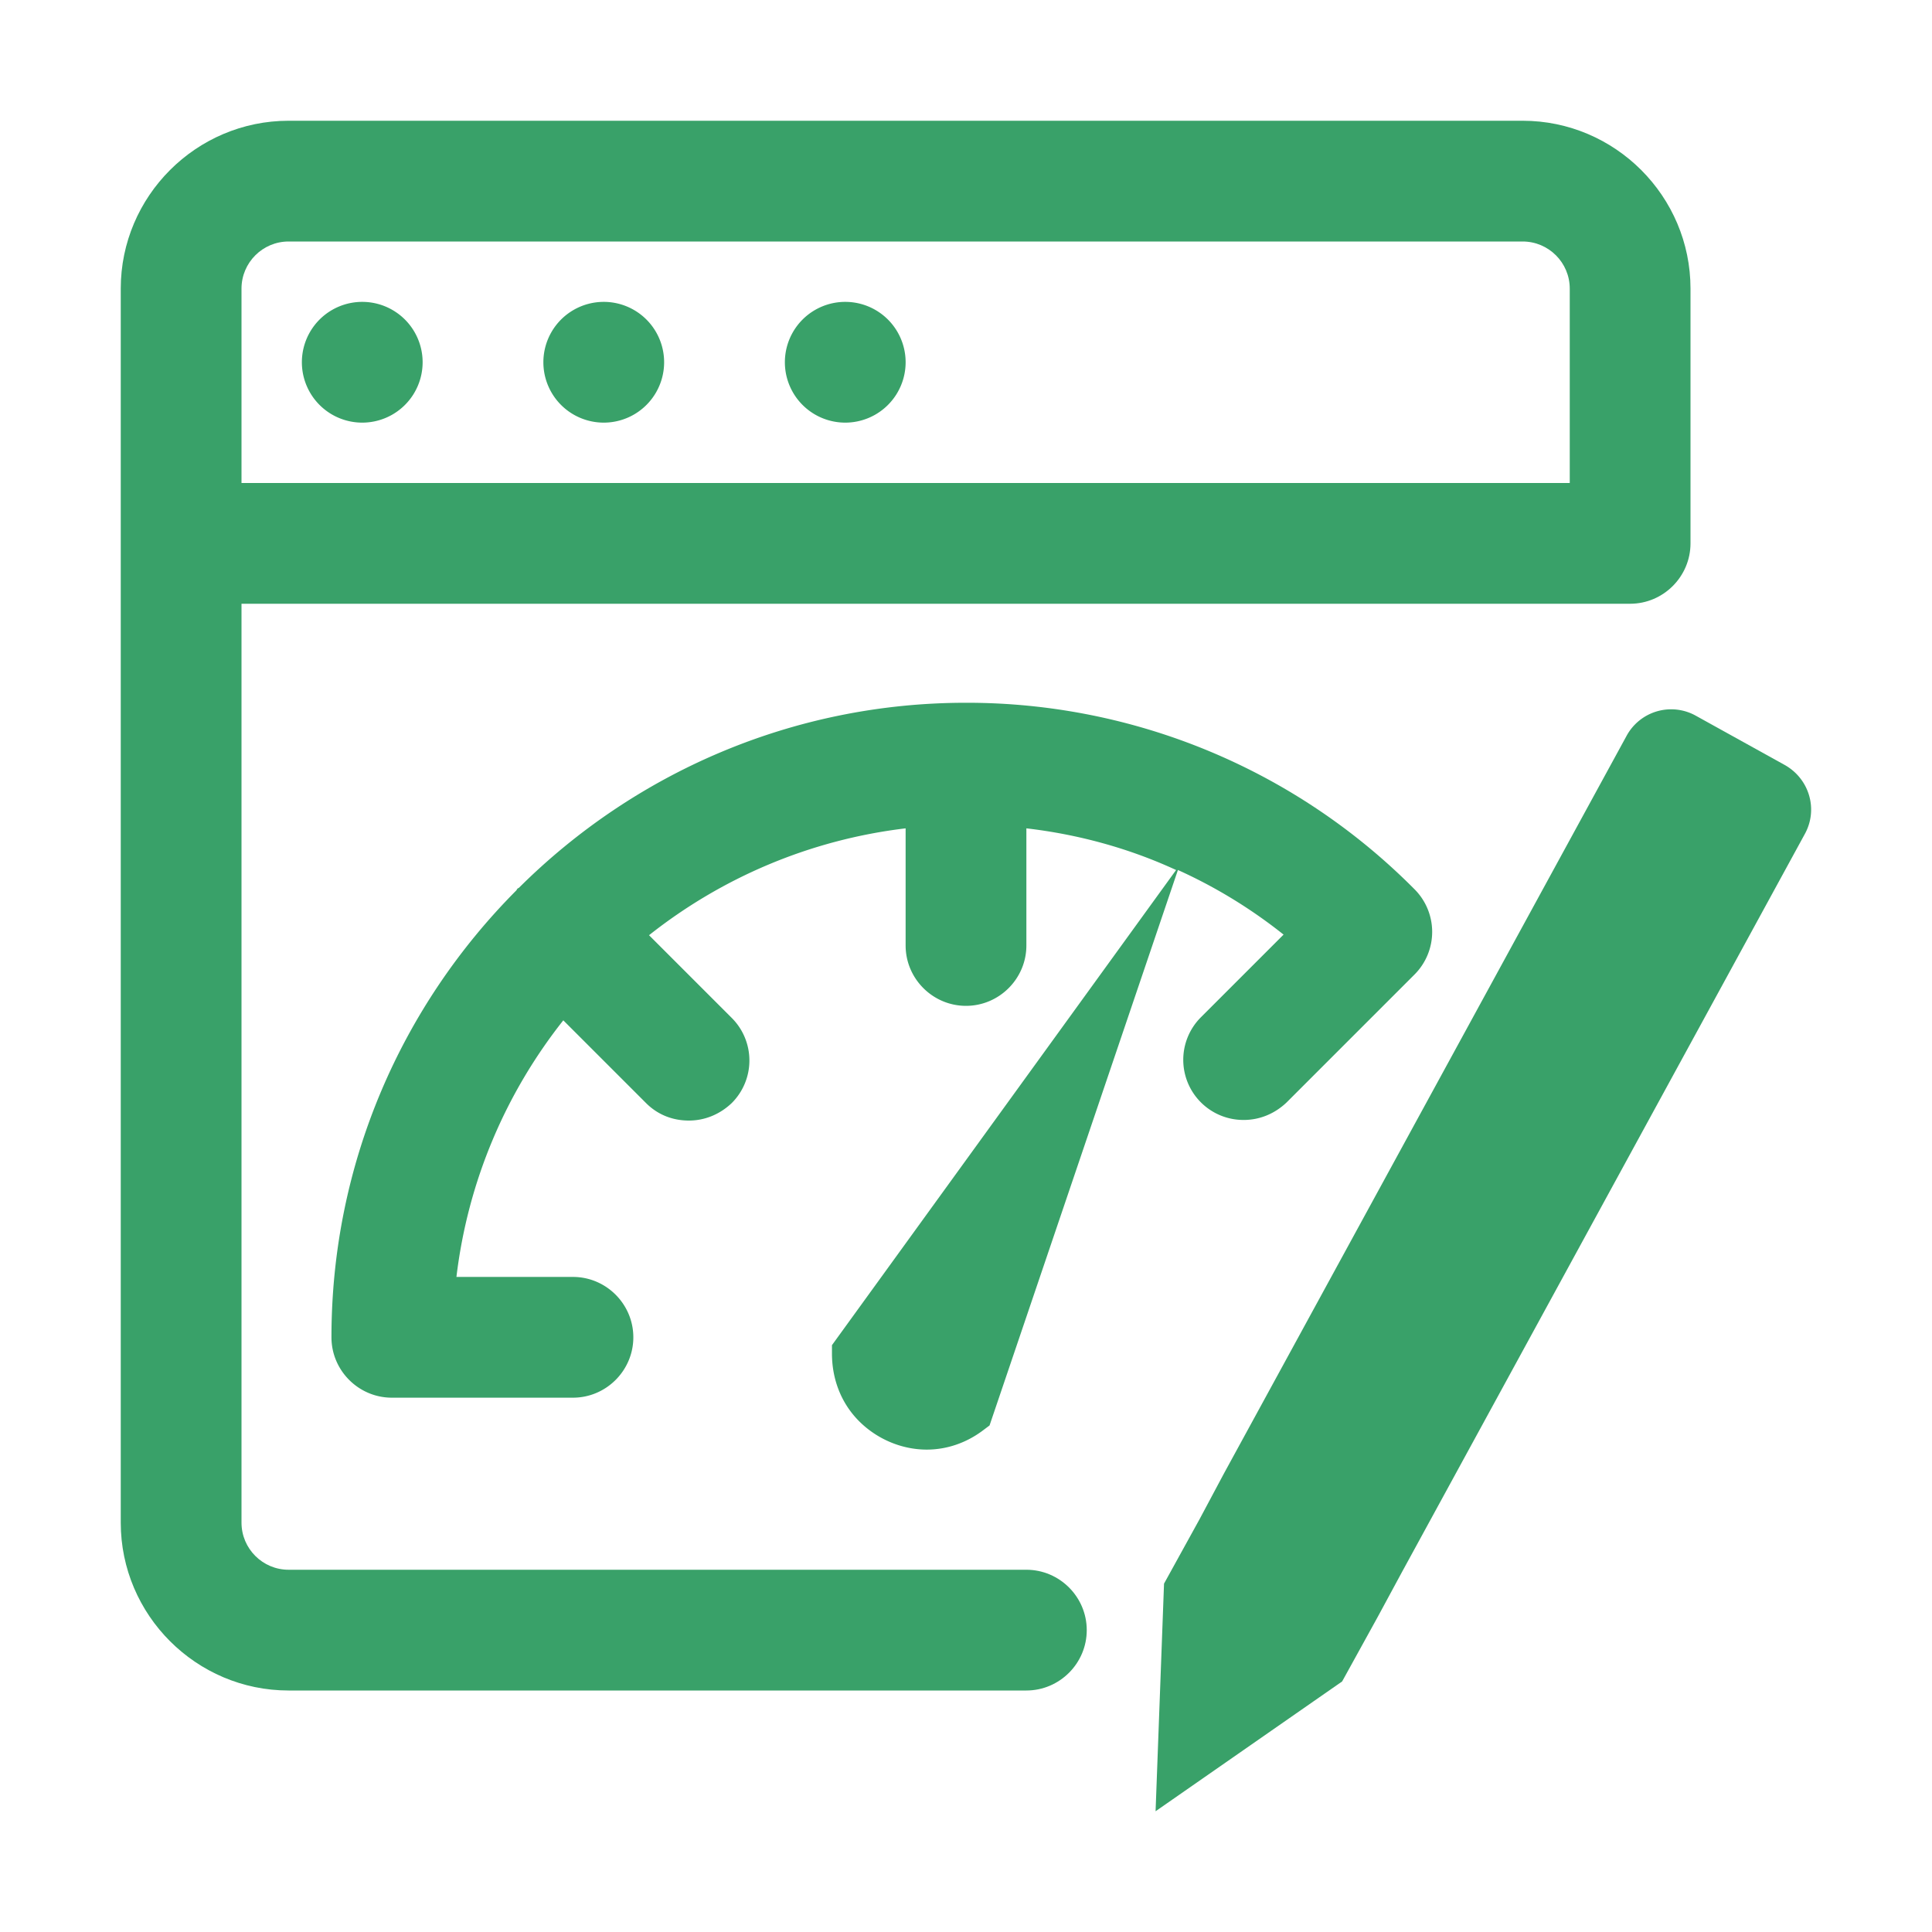
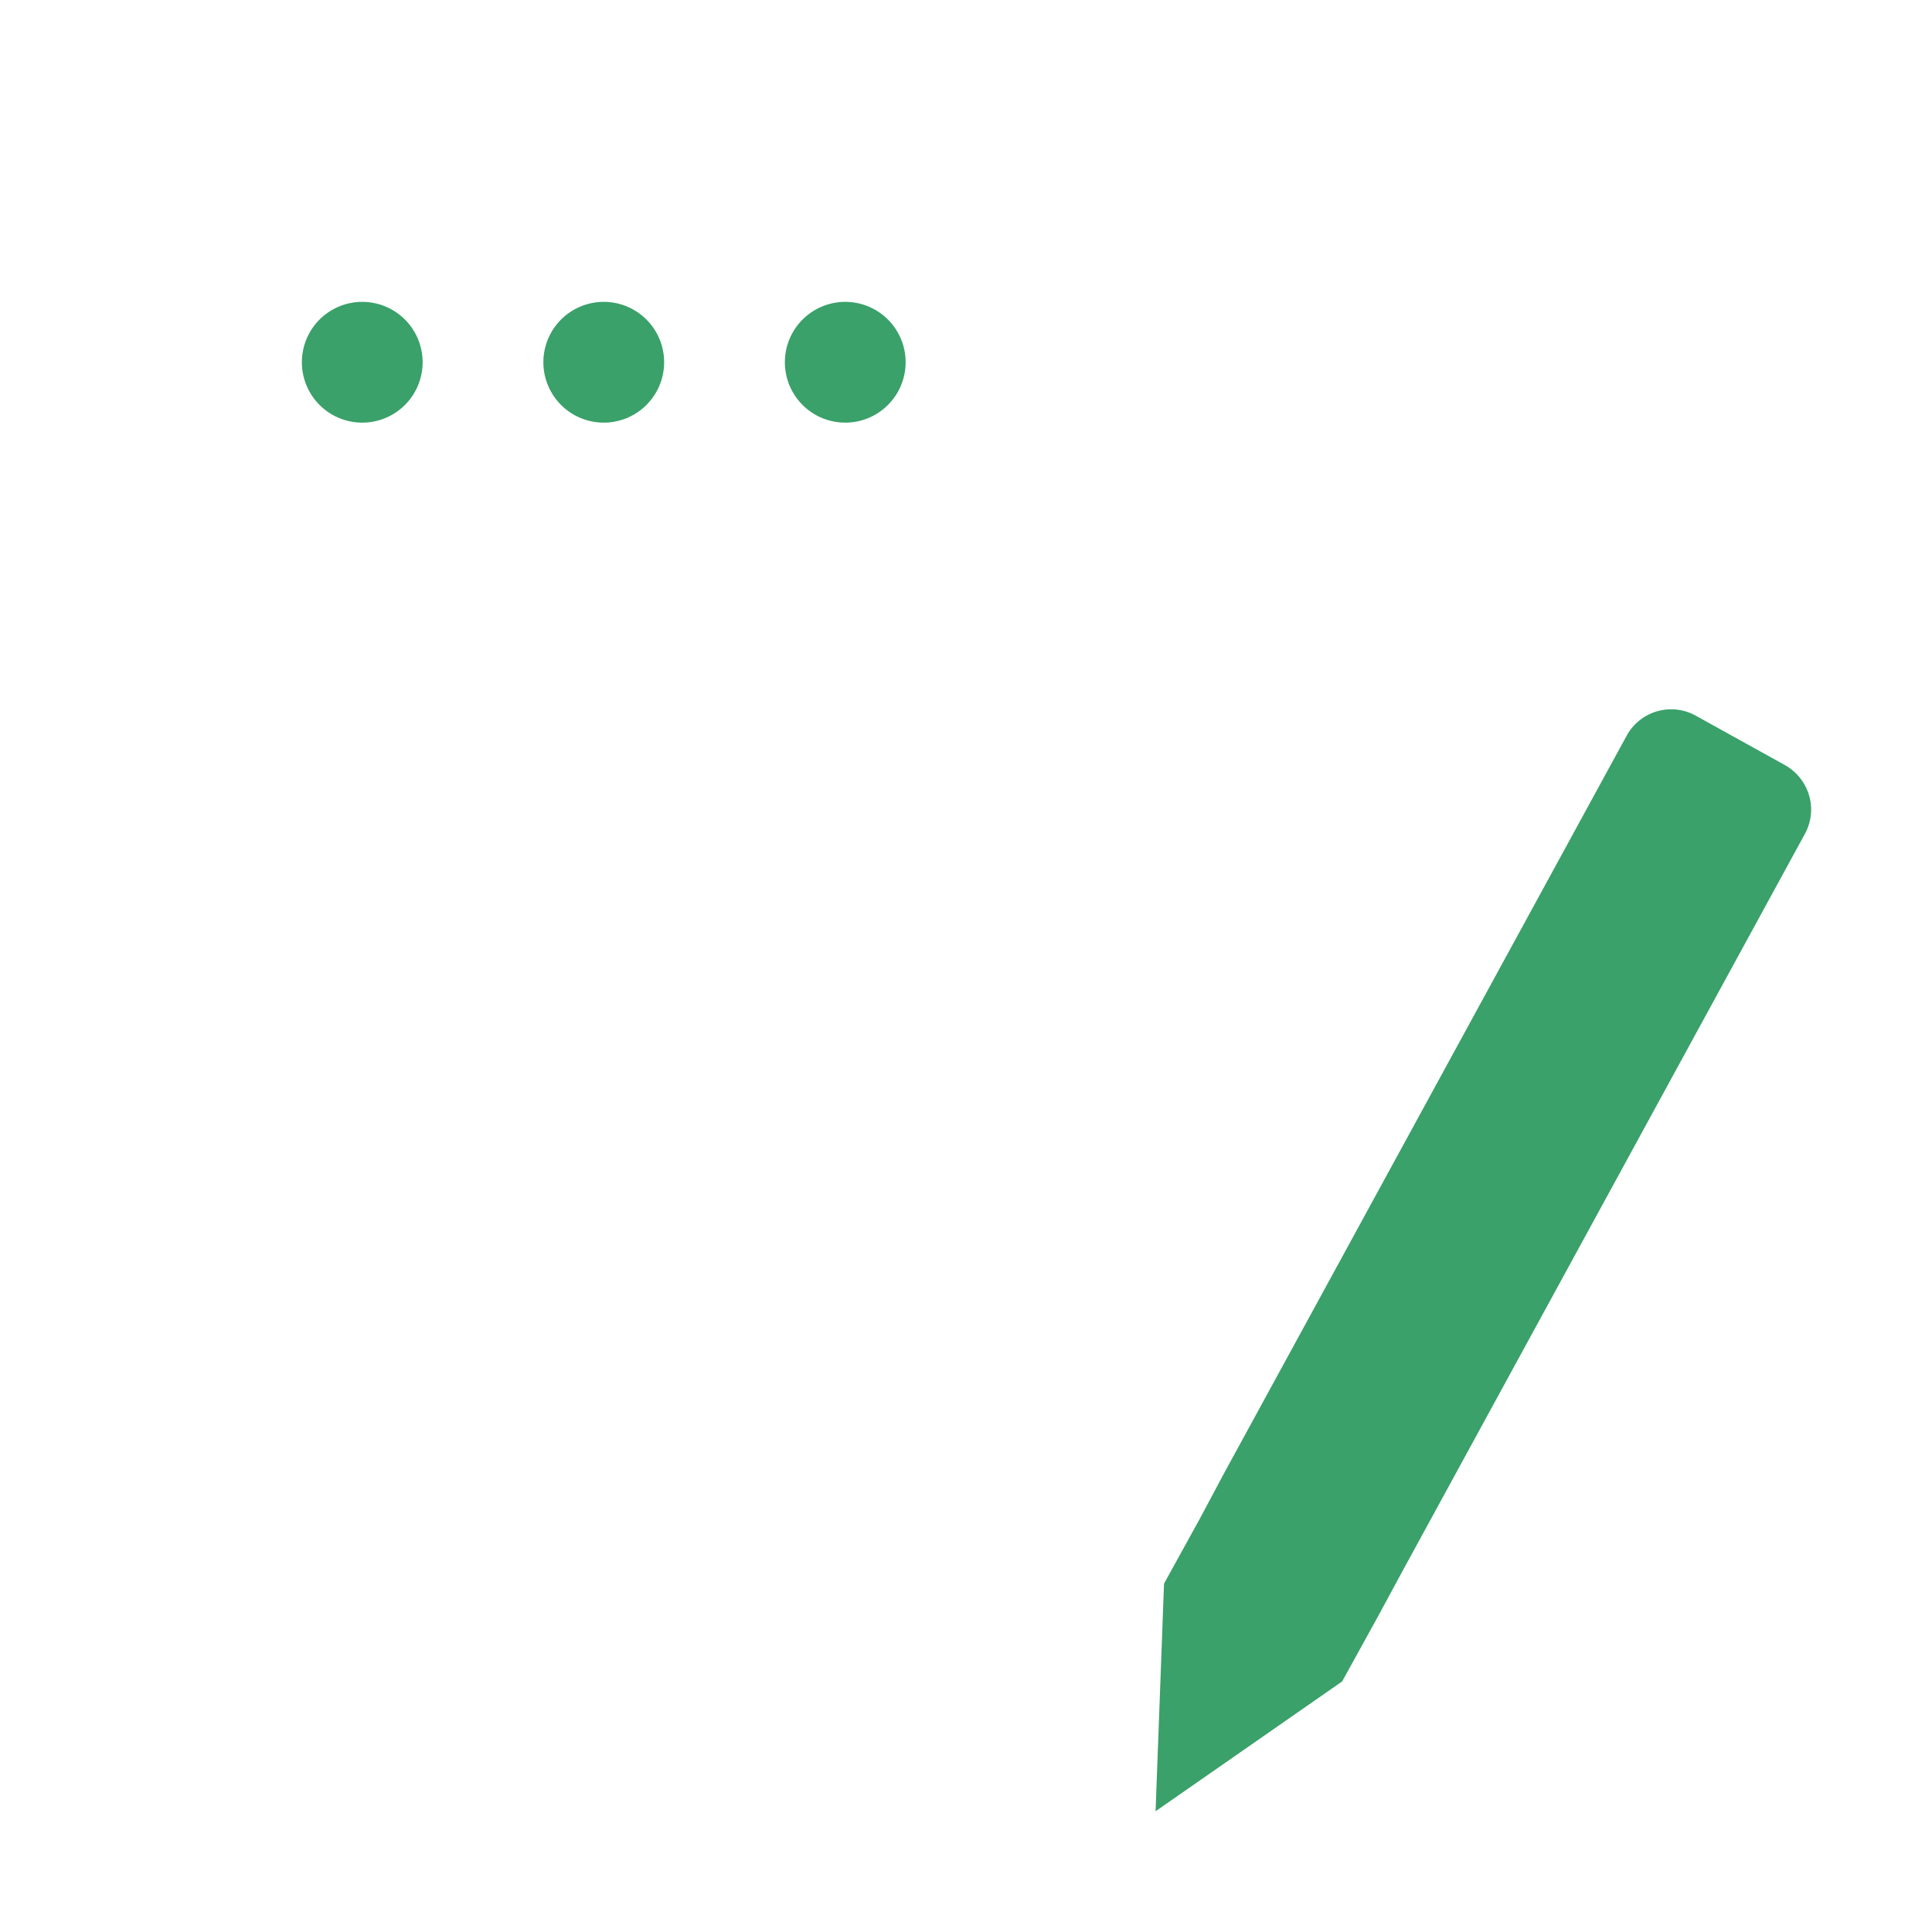
<svg xmlns="http://www.w3.org/2000/svg" t="1732153649404" class="icon" viewBox="0 0 1024 1024" version="1.1" p-id="1716" width="200" height="200">
-   <path d="M749.44 471.04A334.08 334.08 0 0 0 512 372.48c-92.16 0-176 37.44-236.8 97.92-0.32 0.32-0.64 0.32-0.96 0.64s-0.32 0.64-0.64 0.96c-60.48 60.8-97.92 144.32-97.92 236.8 0 17.6 14.4 32 32 32h96c17.6 0 32-14.4 32-32s-14.4-32-32-32H241.92c6.08-50.88 26.24-97.6 56.64-136l43.84 43.84c6.4 6.4 14.4 9.28 22.72 9.28s16.32-3.2 22.72-9.28a31.872 31.872 0 0 0 0-45.12l-43.84-43.84c38.4-30.4 85.12-50.56 136-56.64v62.08c0 17.6 14.4 32 32 32s32-14.4 32-32v-62.08c27.52 3.2 54.4 10.56 79.36 22.08l-182.4 251.84v4.48c0 13.44 4.8 26.24 14.4 35.84 9.6 9.6 22.72 15.04 35.84 15.04 10.56 0 20.8-3.52 29.44-9.92l3.84-2.88 99.84-294.4c19.84 8.96 38.72 20.48 56 34.24l-43.84 43.84a31.872 31.872 0 0 0 22.72 54.4c8.32 0 16.32-3.2 22.72-9.28l67.84-67.84a31.968 31.968 0 0 0-0.32-45.44z" fill="#39a169" p-id="1717" />
-   <path d="M807.04 64H152.96C104 64 64 104 64 152.96v654.08C64 856 104 896 152.96 896H544c17.6 0 32-14.4 32-32s-14.4-32-32-32H152.96c-13.76 0-24.96-11.2-24.96-24.96V320h736c17.6 0 32-14.4 32-32V152.96C896 104 856 64 807.04 64zM128 152.96c0-13.76 11.2-24.96 24.96-24.96h654.08c13.76 0 24.96 11.2 24.96 24.96V256H128V152.96z" fill="#39a169" p-id="1718" />
  <path d="M192 192m-32 0a32 32 0 1 0 64 0 32 32 0 1 0-64 0Z" fill="#39a169" p-id="1719" />
  <path d="M320 192m-32 0a32 32 0 1 0 64 0 32 32 0 1 0-64 0Z" fill="#39a169" p-id="1720" />
  <path d="M448 192m-32 0a32 32 0 1 0 64 0 32 32 0 1 0-64 0Z" fill="#39a169" p-id="1721" />
  <path d="M945.92 405.44l-47.36-26.24a26.88 26.88 0 0 0-36.48 10.88l-213.44 391.04-12.8 24-18.88 34.24-4.48 120.64 98.88-68.8 18.88-34.24 12.8-23.68 213.44-391.04c7.36-13.12 2.56-29.44-10.56-36.8z" fill="#39a169" p-id="1722" />
</svg>